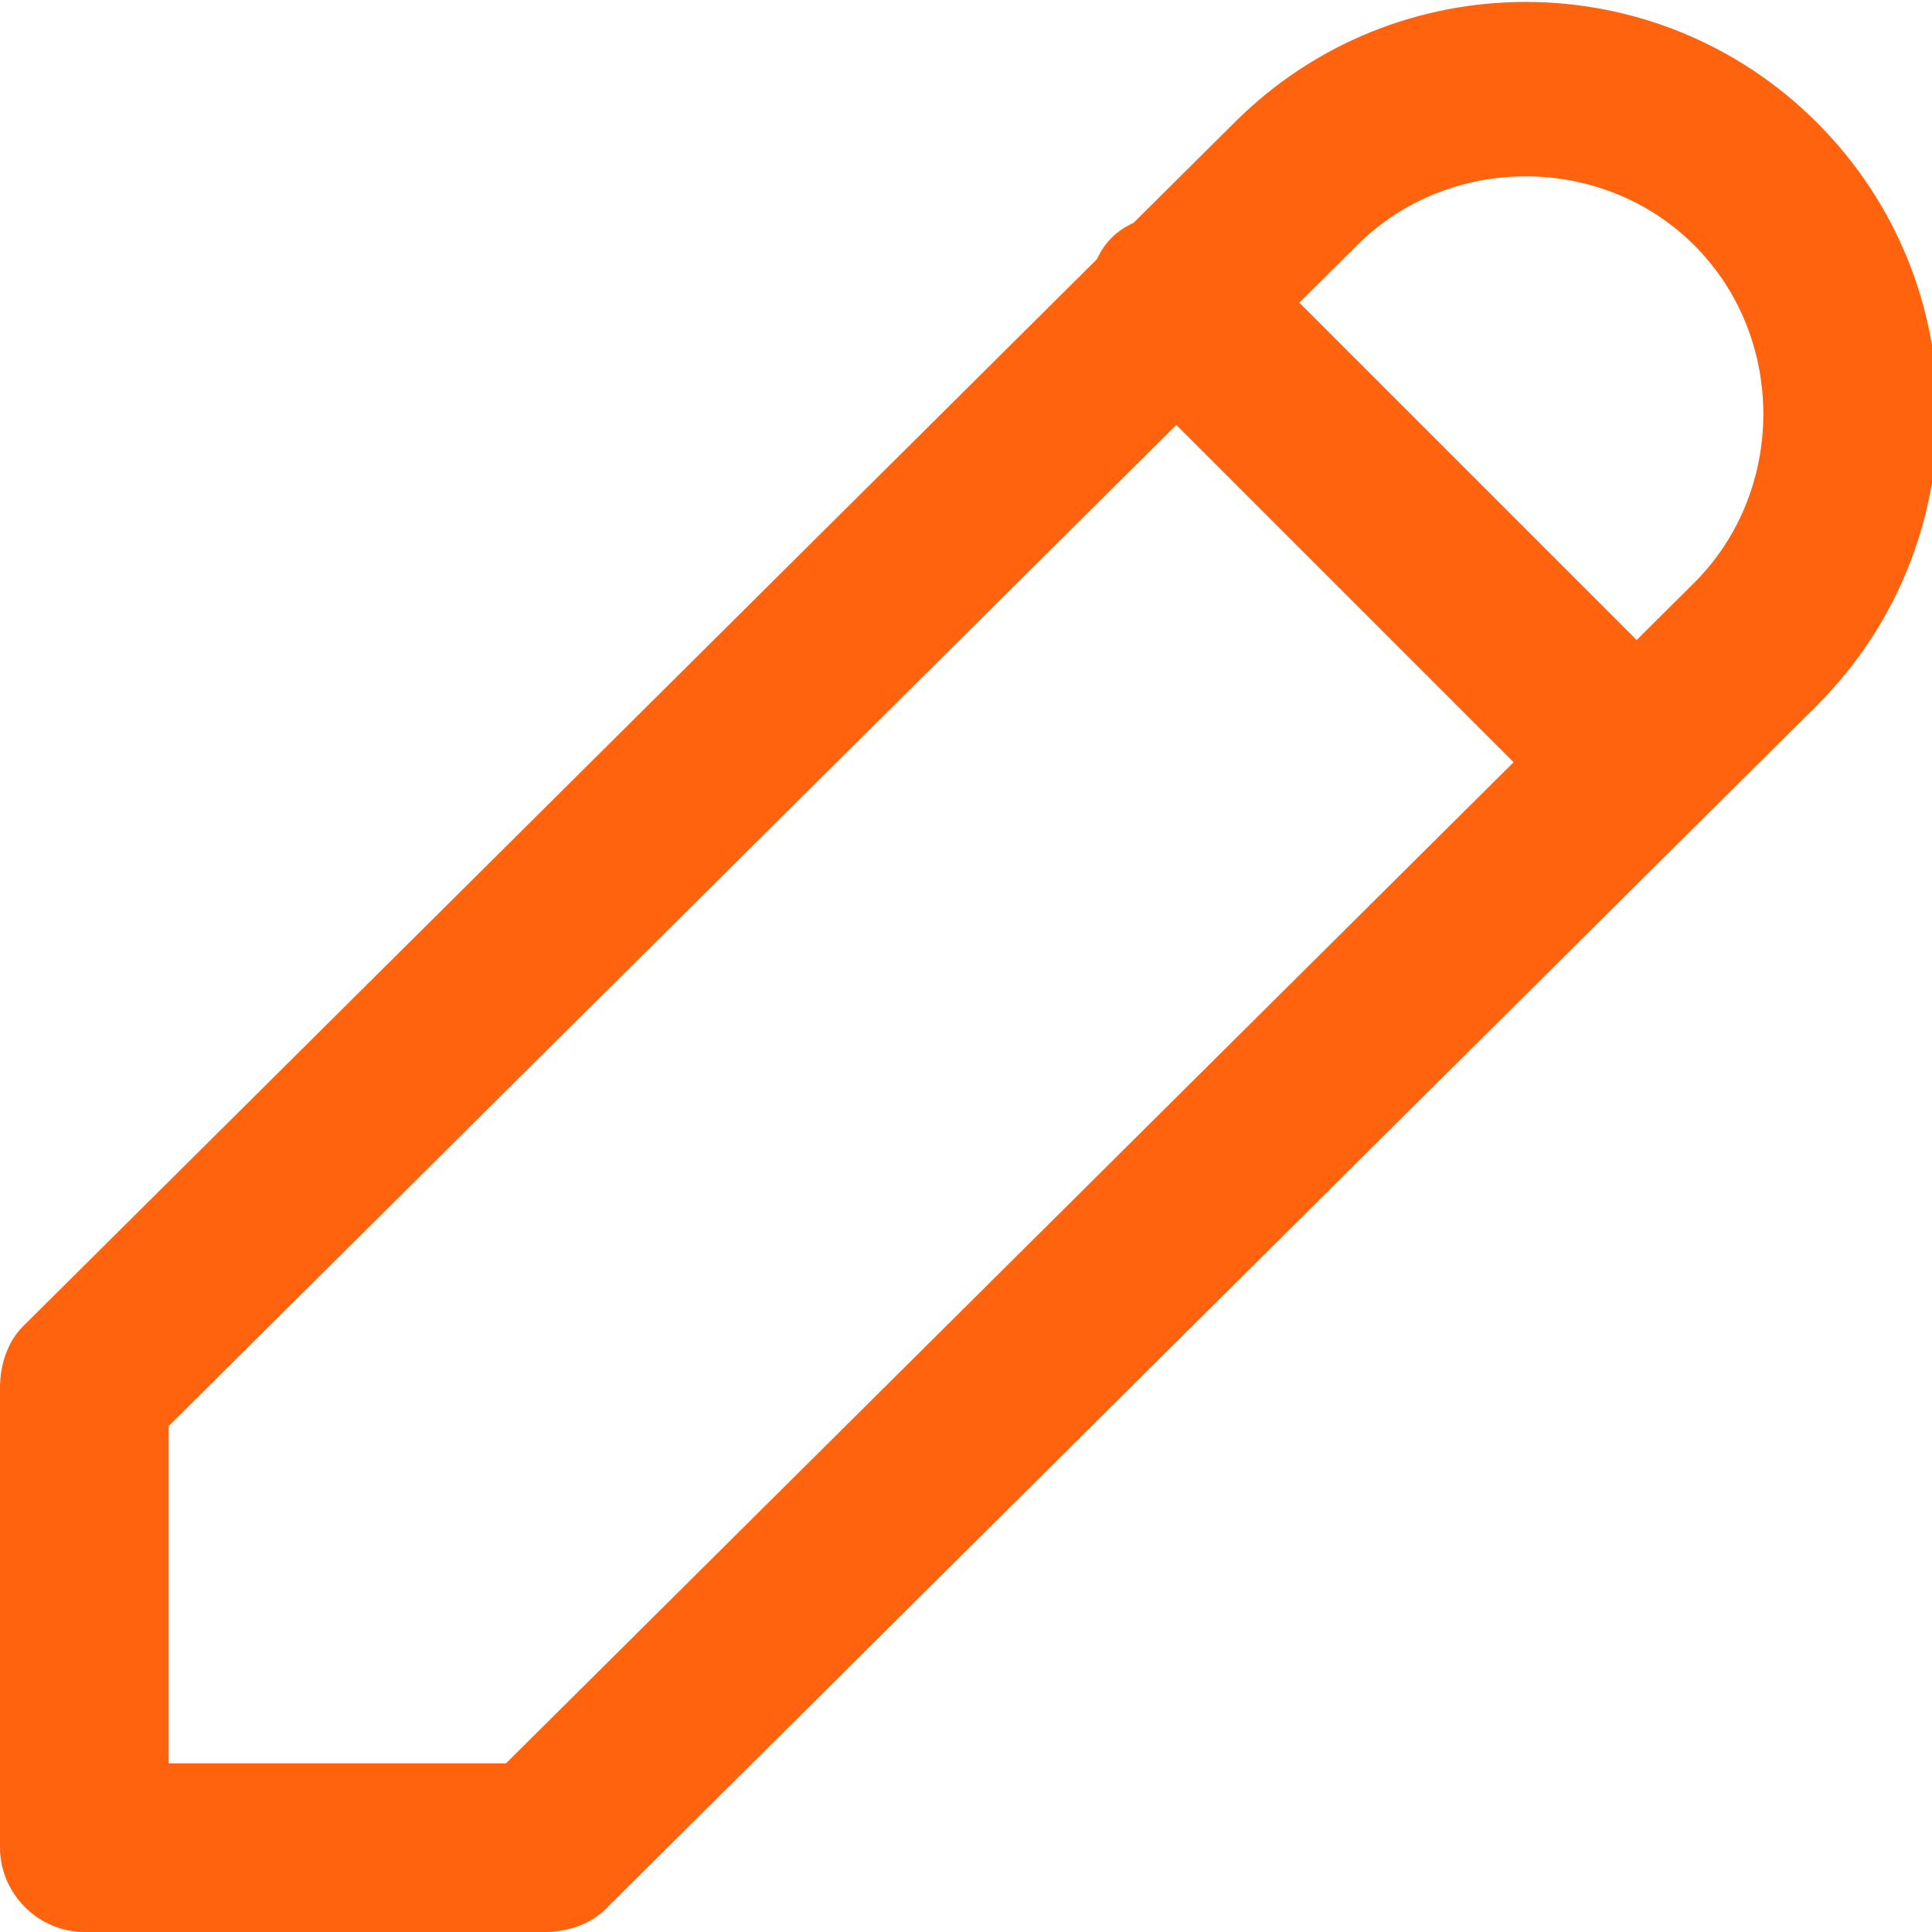
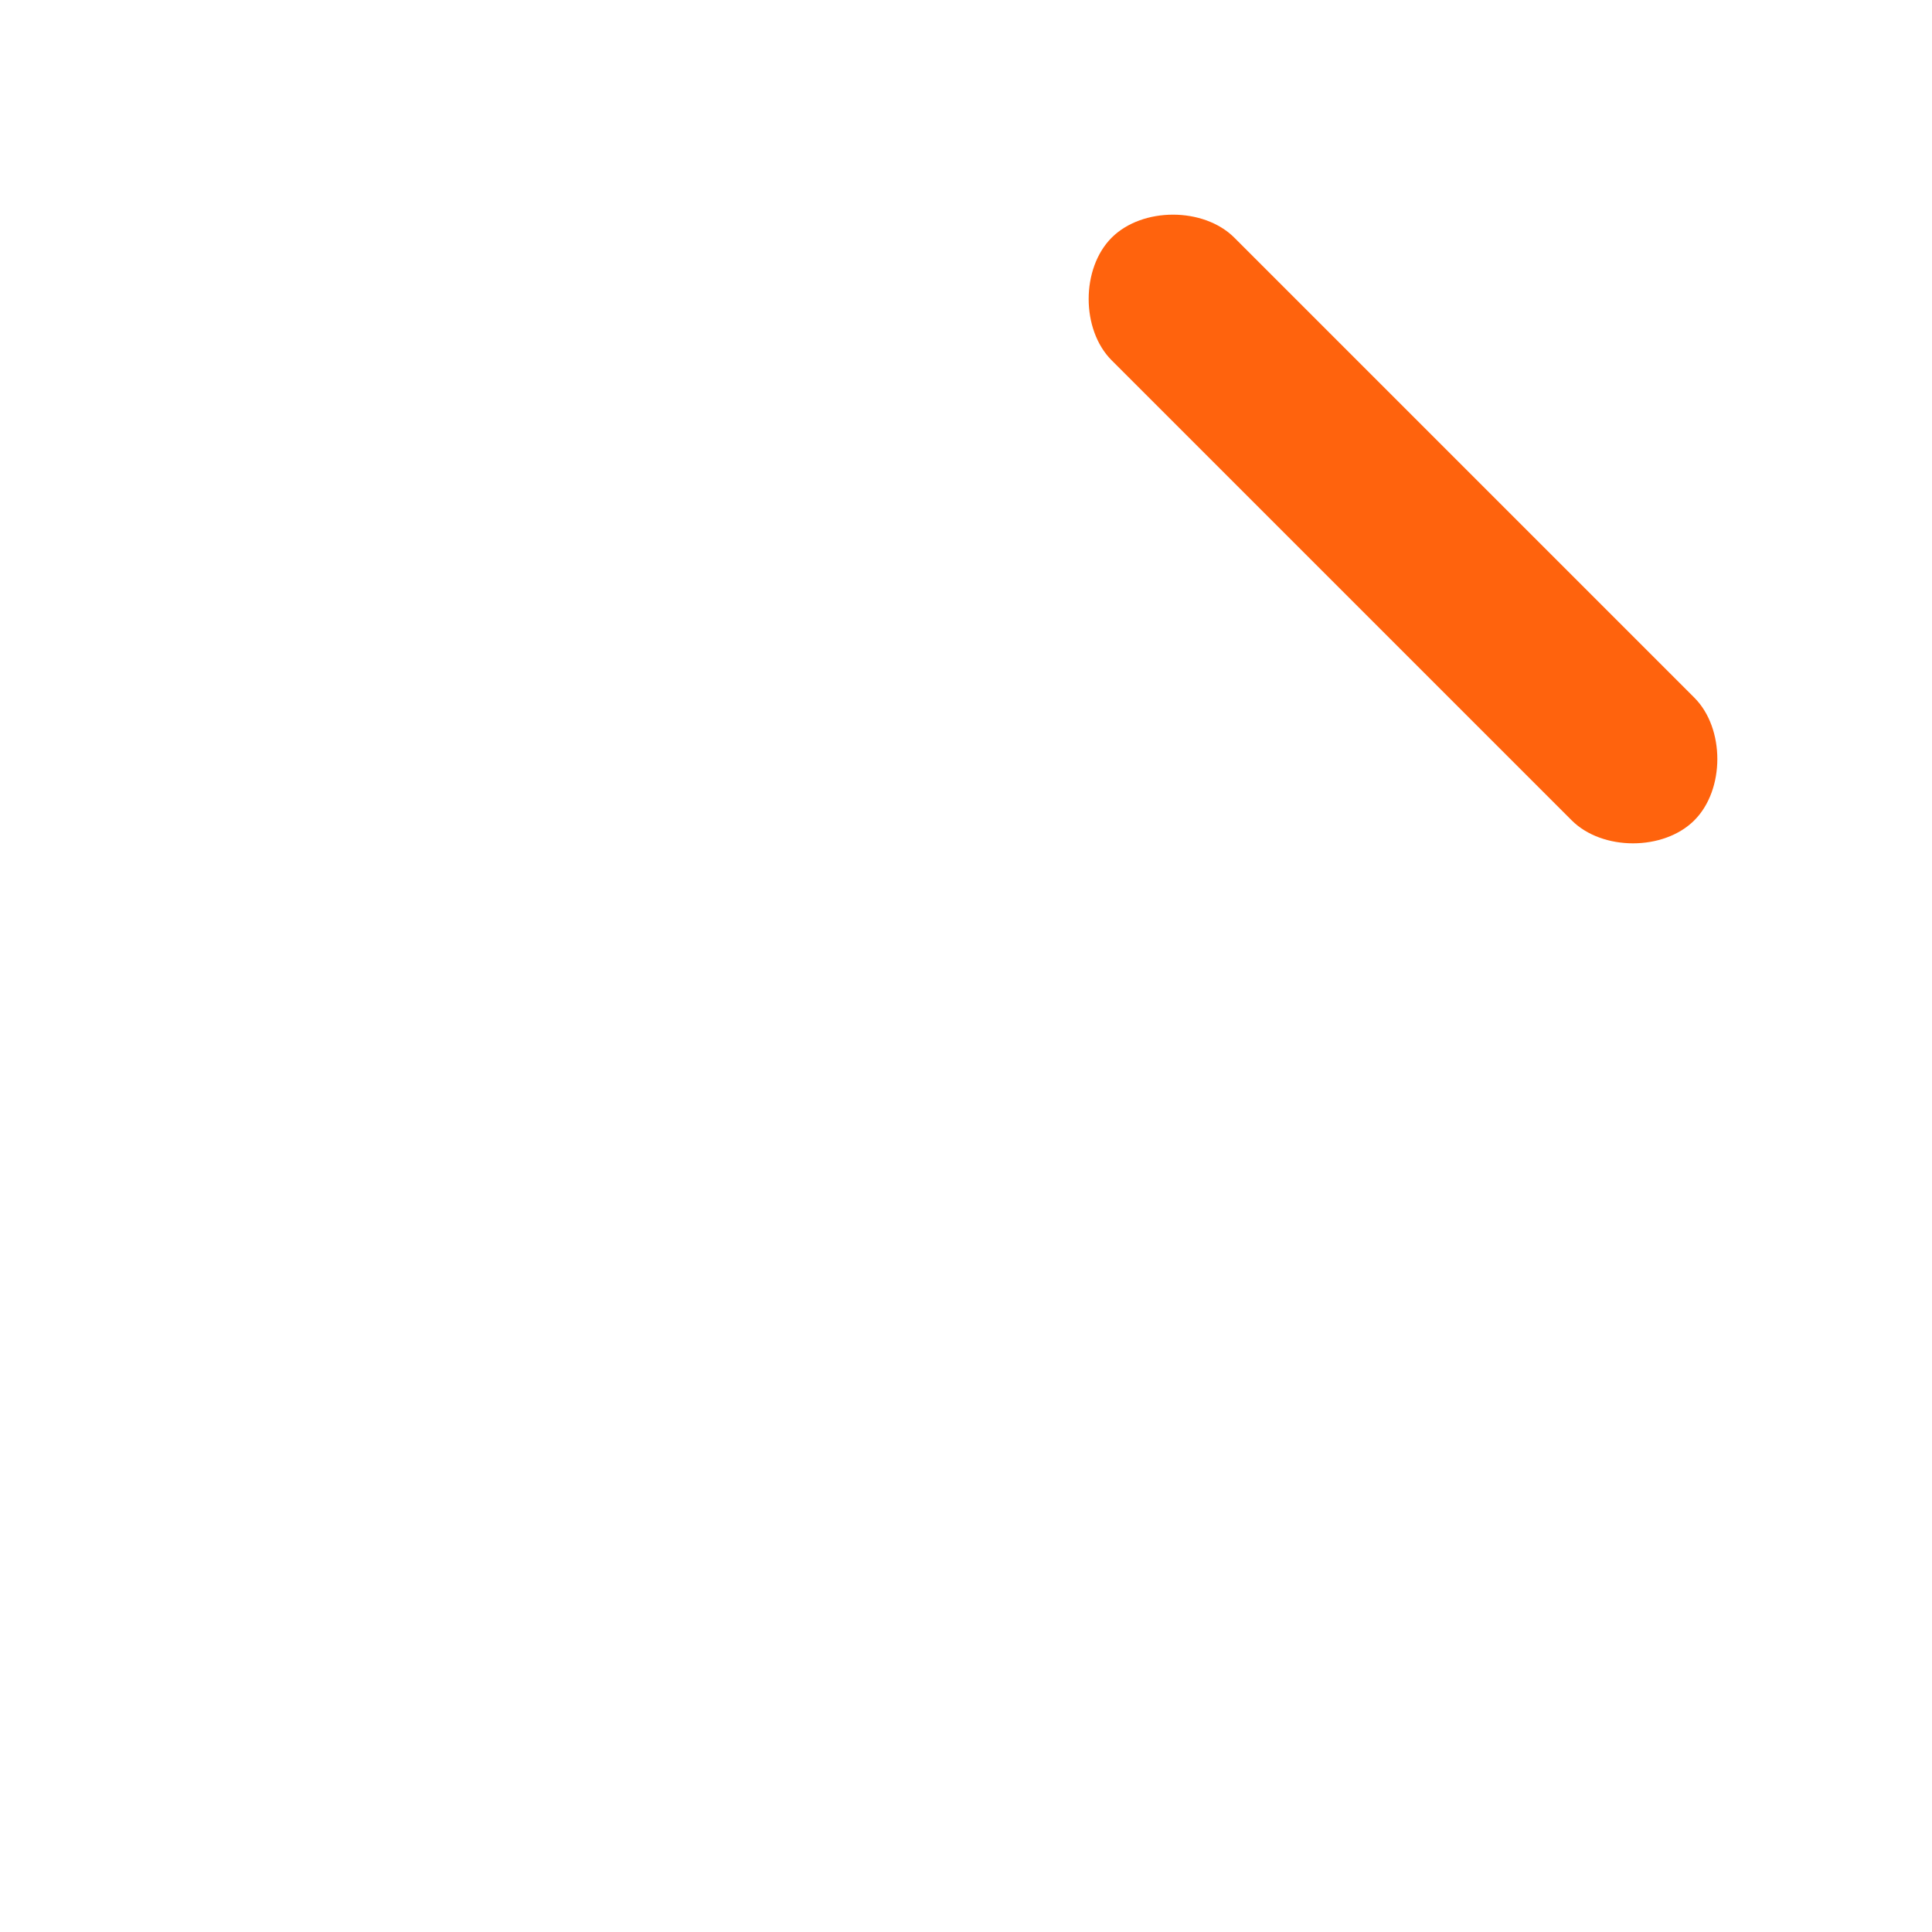
<svg xmlns="http://www.w3.org/2000/svg" version="1.1" id="Capa_1" x="0px" y="0px" width="25.2px" height="25.2px" viewBox="0 0 25.2 25.2" style="enable-background:new 0 0 25.2 25.2;" xml:space="preserve">
  <style type="text/css">
	.st0{fill:#FF630D;}
</style>
  <g>
    <g>
      <g>
-         <path class="st0" d="M7.1,25.2h-6c-0.6,0-1.1-0.5-1.1-1.1v-6c0-0.3,0.1-0.6,0.3-0.8L16.1,1.6c2.1-2.1,5.5-2.1,7.6,0     s2.1,5.5,0,7.6L7.9,24.9C7.7,25.1,7.4,25.2,7.1,25.2z M2.2,23h4.4L22.1,7.6c1.2-1.2,1.2-3.2,0-4.4s-3.2-1.2-4.4,0L2.2,18.6V23z" />
-       </g>
+         </g>
      <g>
        <path class="st0" d="M21.3,11c-0.3,0-0.6-0.1-0.8-0.3l-6-6c-0.4-0.4-0.4-1.2,0-1.6s1.2-0.4,1.6,0l6,6c0.4,0.4,0.4,1.2,0,1.6     C21.9,10.9,21.6,11,21.3,11z" />
      </g>
    </g>
  </g>
</svg>